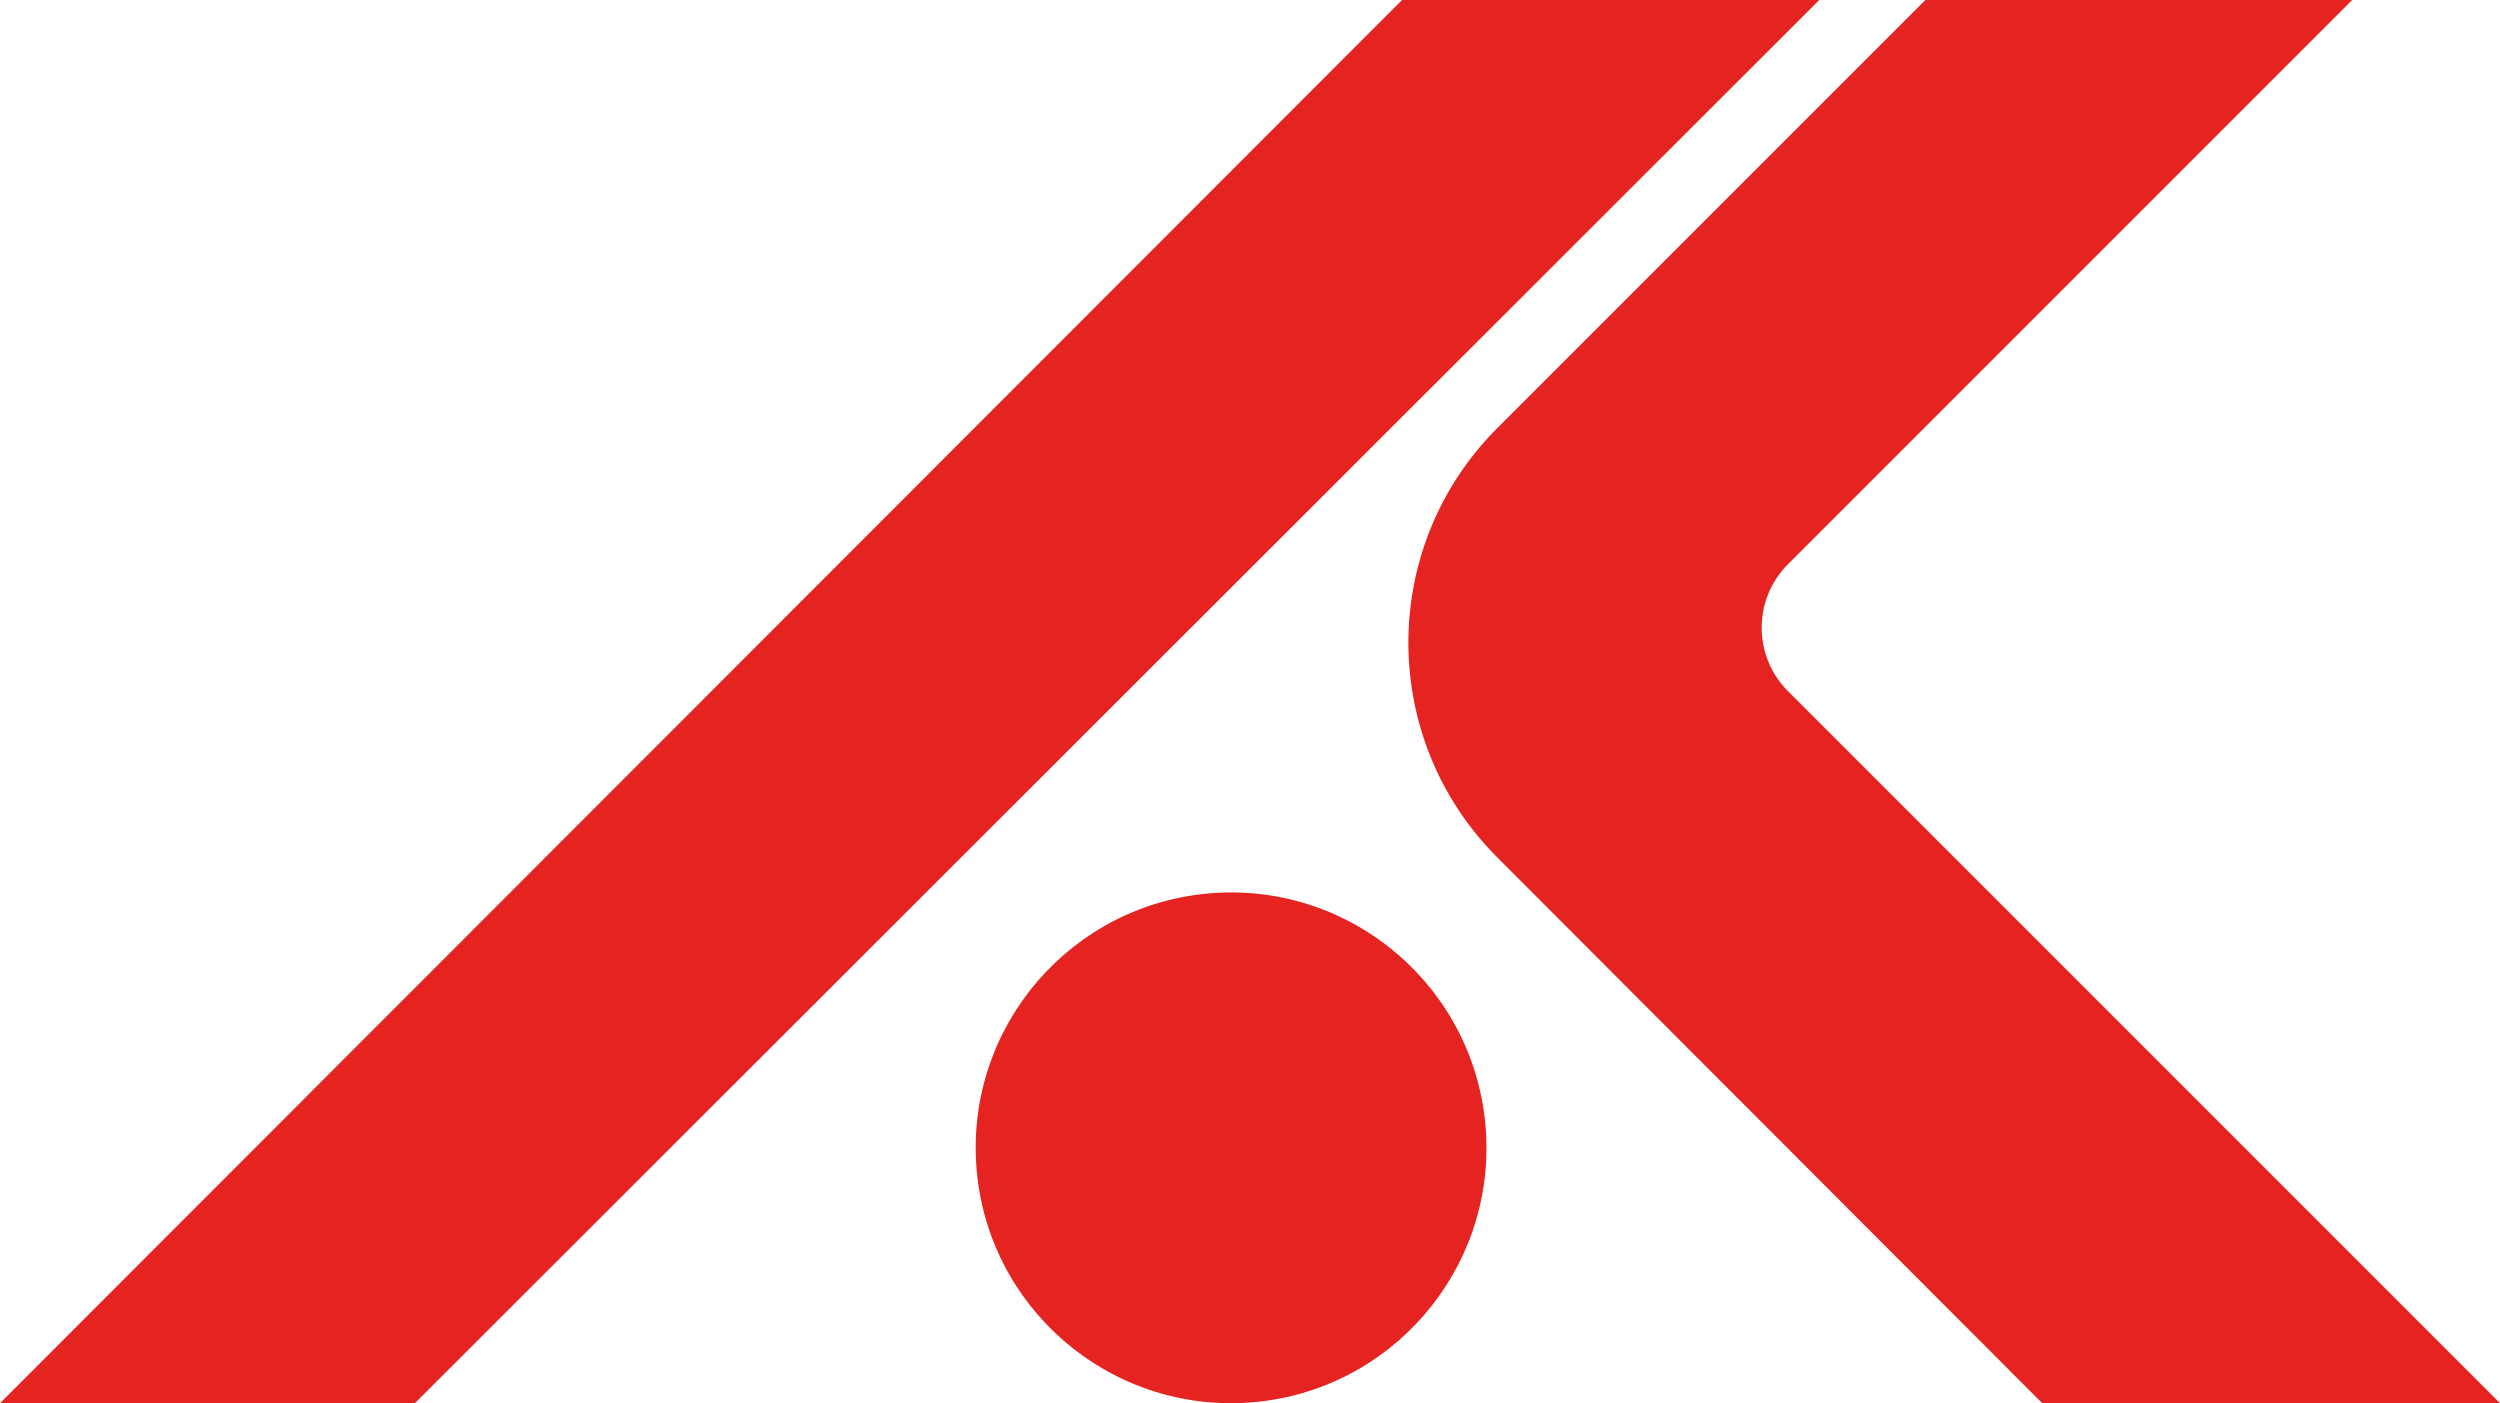
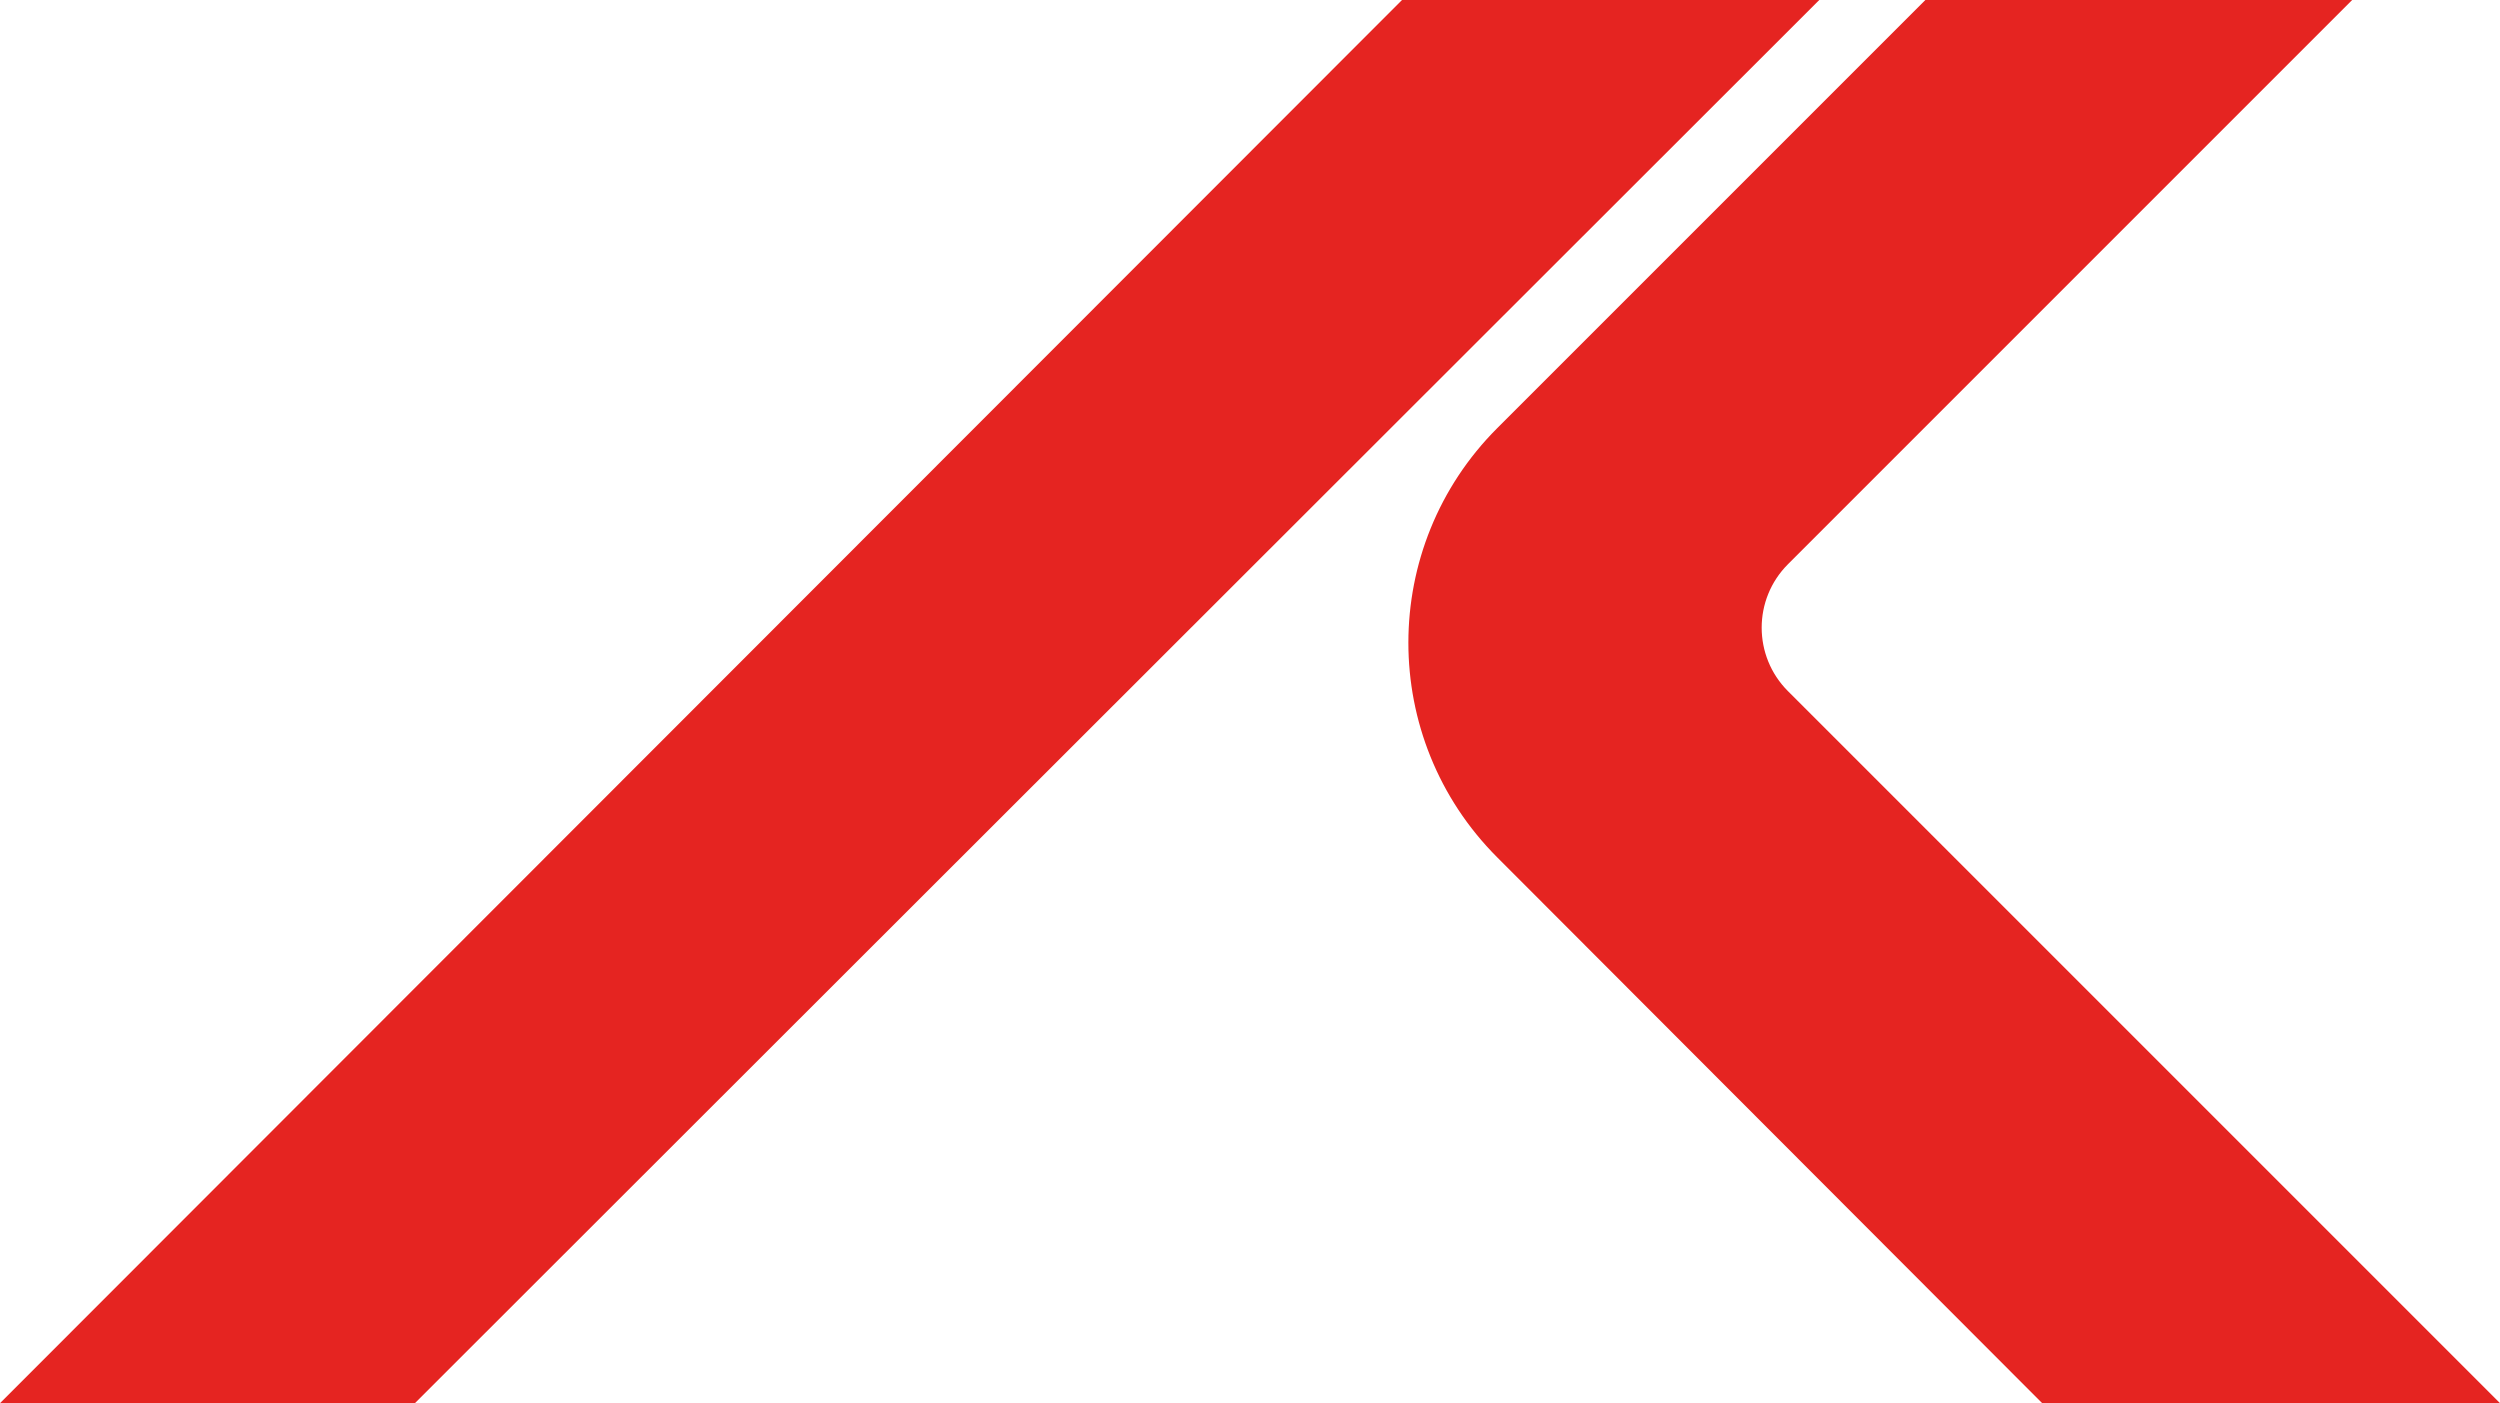
<svg xmlns="http://www.w3.org/2000/svg" id="Ebene_1" data-name="Ebene 1" viewBox="0 0 363.939 204.271">
  <defs>
    <style>
      .cls-1 {
        fill-rule: evenodd;
      }

      .cls-1, .cls-2 {
        fill: #e52421;
        stroke-width: 0px;
      }
    </style>
  </defs>
  <g id="Icon">
    <path class="cls-1" d="m260.285,100.617c-5.104-5.104-5.104-13.379,0-18.483L342.419,0h-62.132l-62.316,62.316c-17.251,17.251-17.262,45.217-.024,62.482l79.349,79.473h66.644l-103.654-103.654Z" />
-     <circle class="cls-2" cx="179.214" cy="167.095" r="37.176" transform="translate(-11.394 13.125) rotate(-4.065)" />
    <polygon class="cls-1" points="204.098 0 0 204.271 60.396 204.271 264.841 0 204.098 0" />
  </g>
</svg>